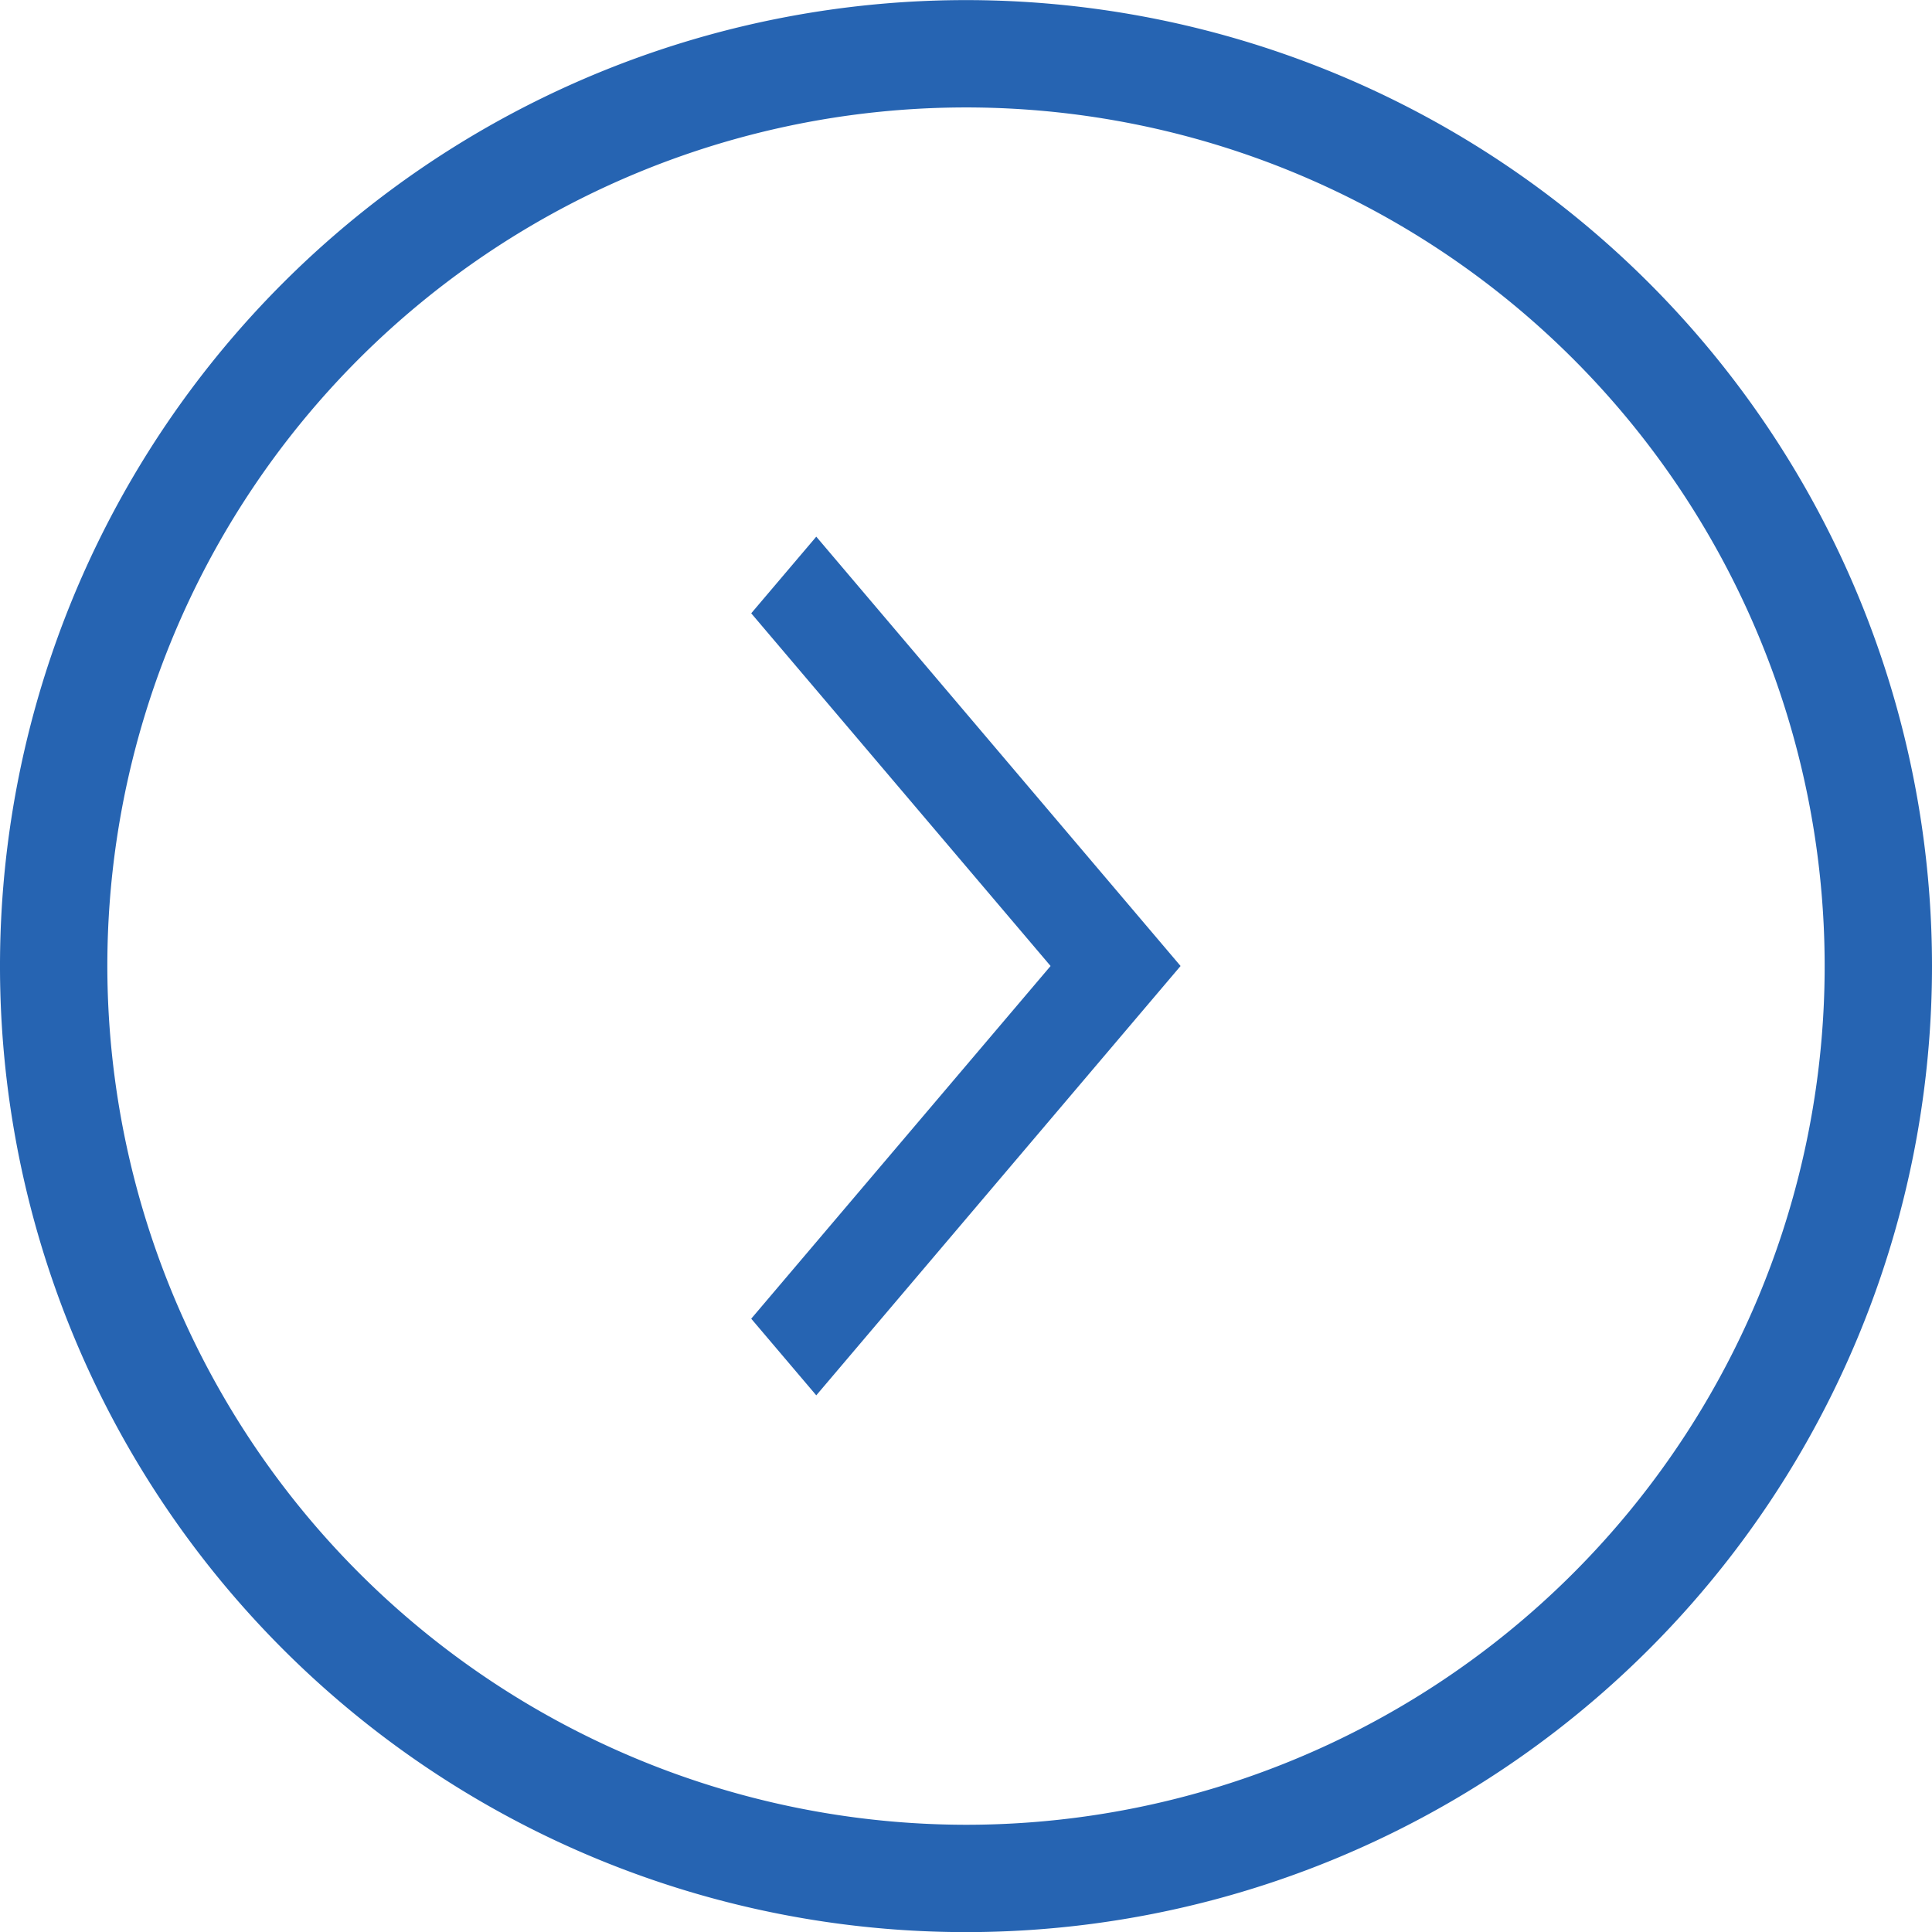
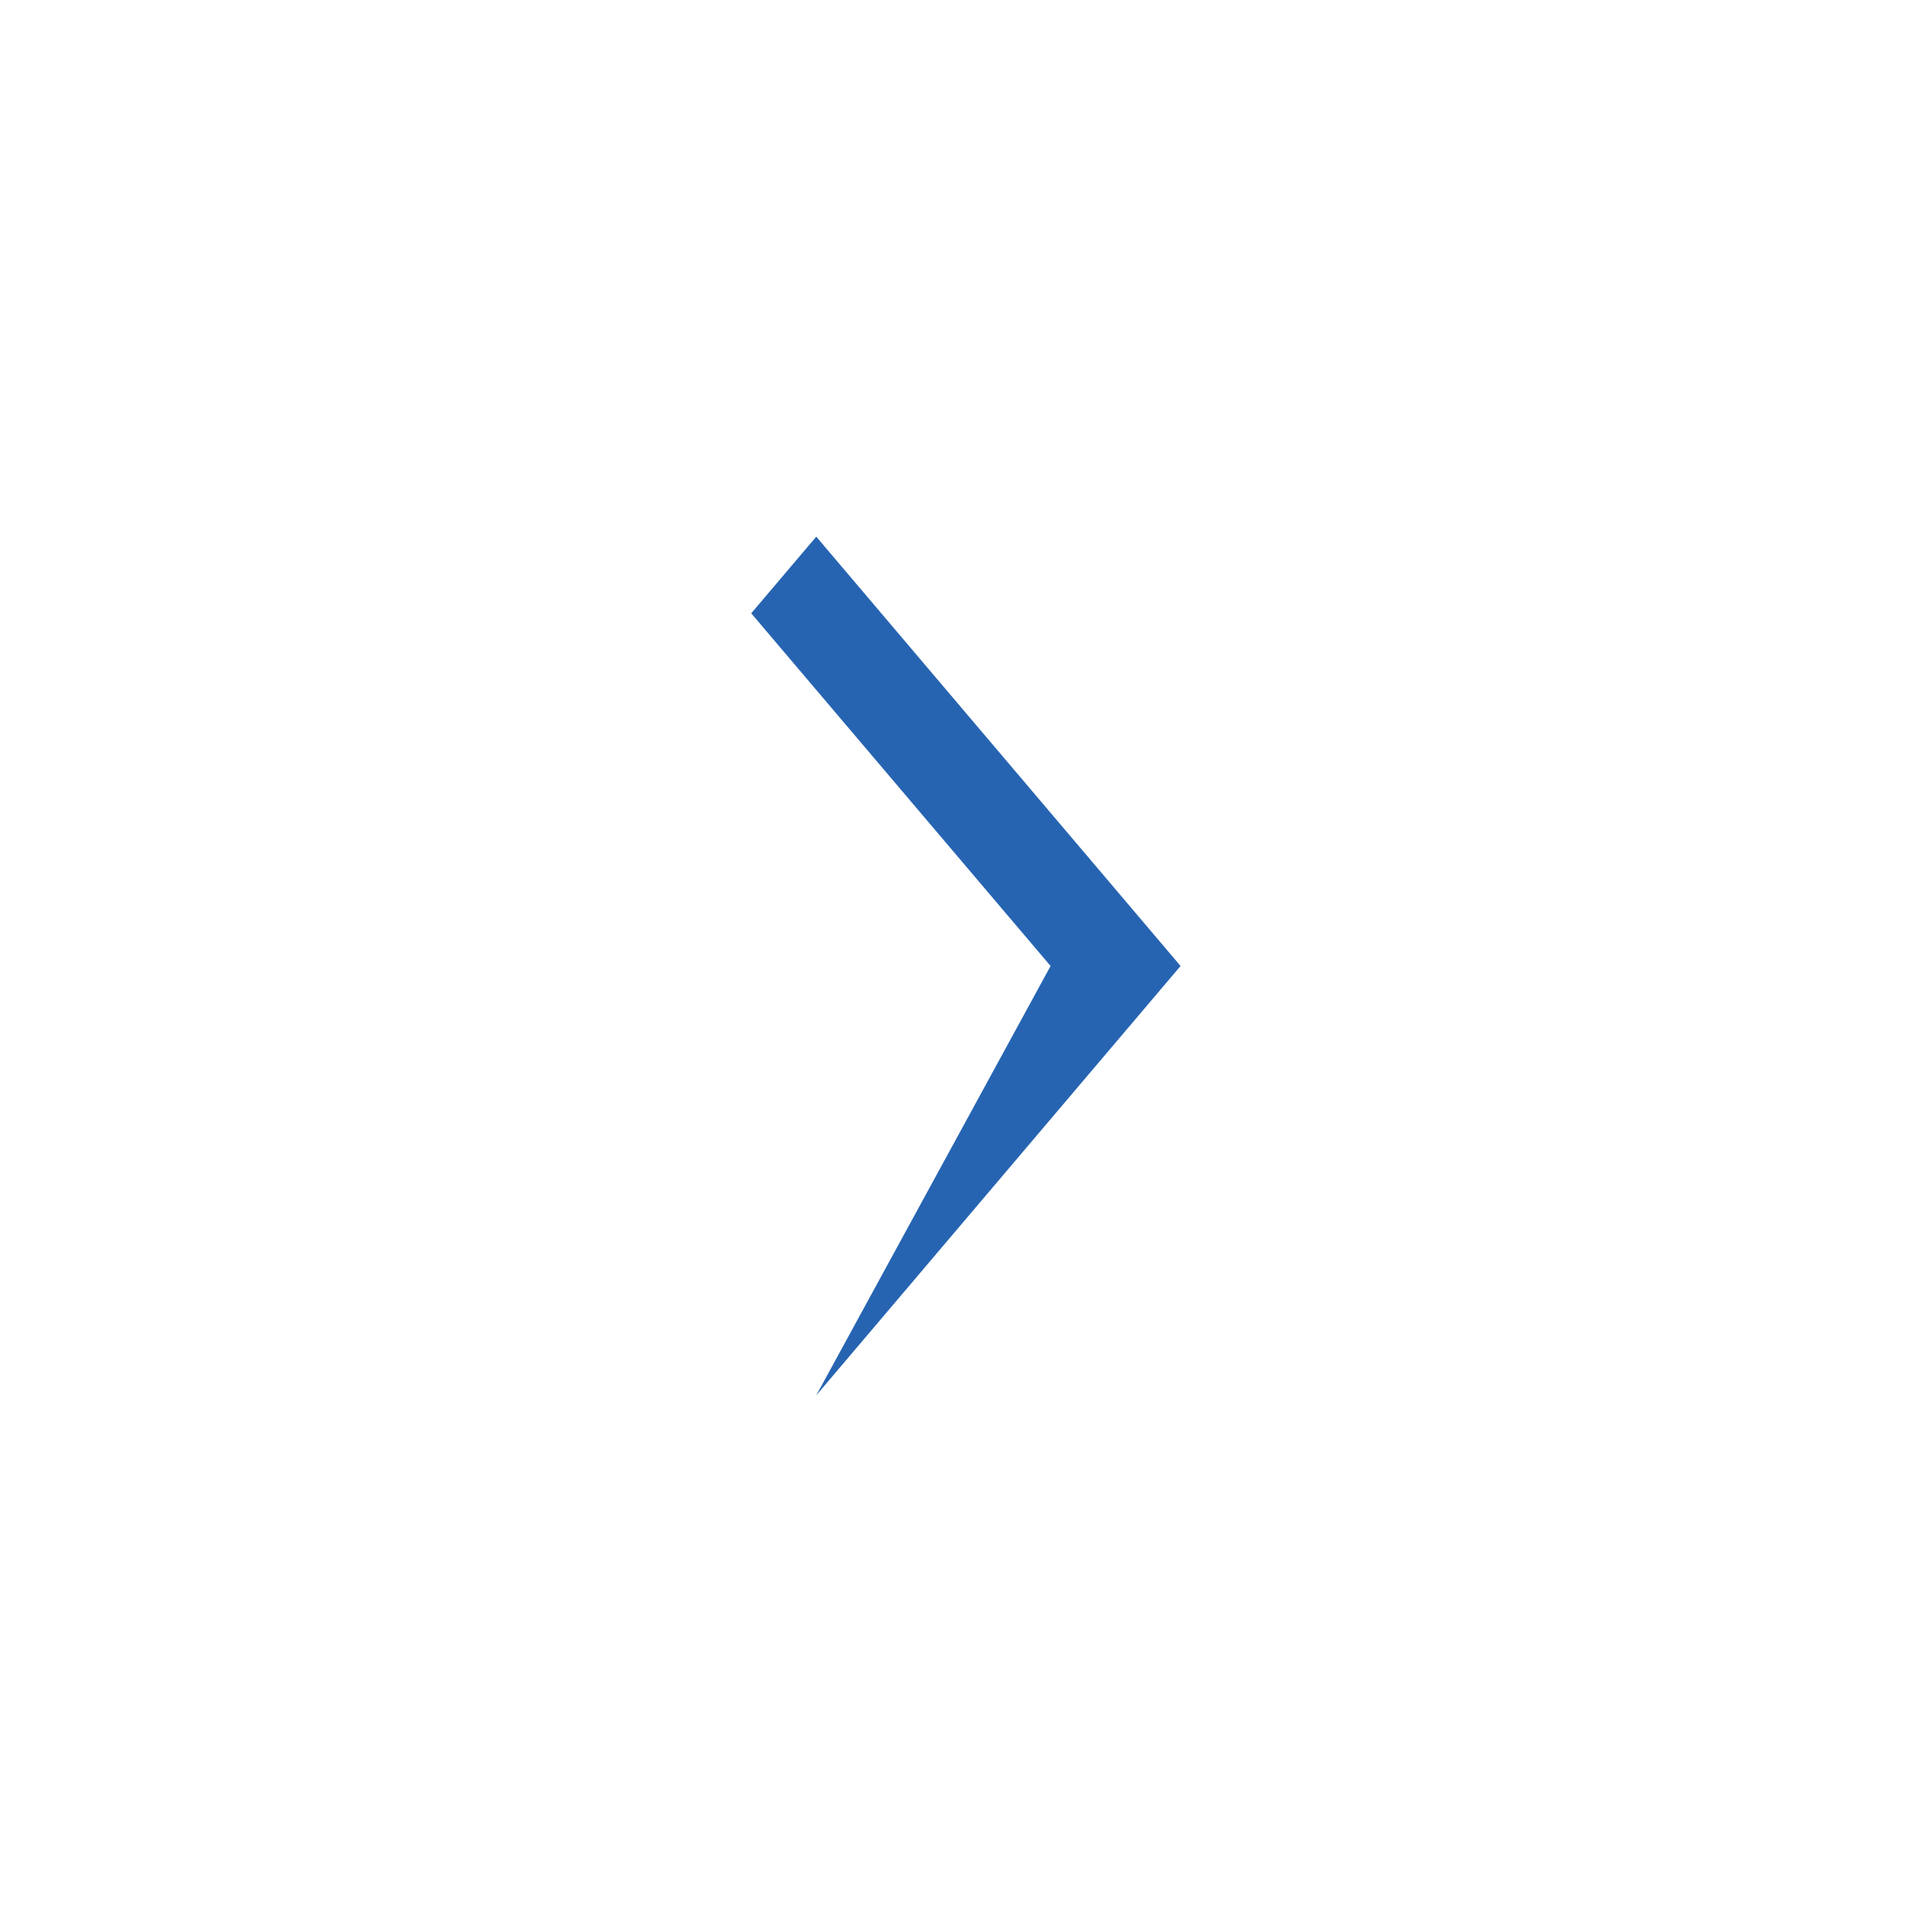
<svg xmlns="http://www.w3.org/2000/svg" width="18" height="18" viewBox="0 0 18 18">
  <g transform="translate(24589.015 22443.016)">
    <g transform="translate(-24571.031 -22425.031) rotate(180)">
-       <path d="M9,1a8,8,0,1,0,8,8A8.009,8.009,0,0,0,9,1M9,0A9,9,0,1,1,0,9,9,9,0,0,1,9,0Z" transform="translate(-0.016 -0.016)" fill="#2664b2" />
-     </g>
-     <path d="M332.606-714l-.606-.714L334.789-718,332-721.286l.606-.714L336-718Z" transform="translate(-24914.016 -21716.016)" fill="#2664b2" />
+       </g>
+     <path d="M332.606-714L334.789-718,332-721.286l.606-.714L336-718Z" transform="translate(-24914.016 -21716.016)" fill="#2664b2" />
  </g>
</svg>